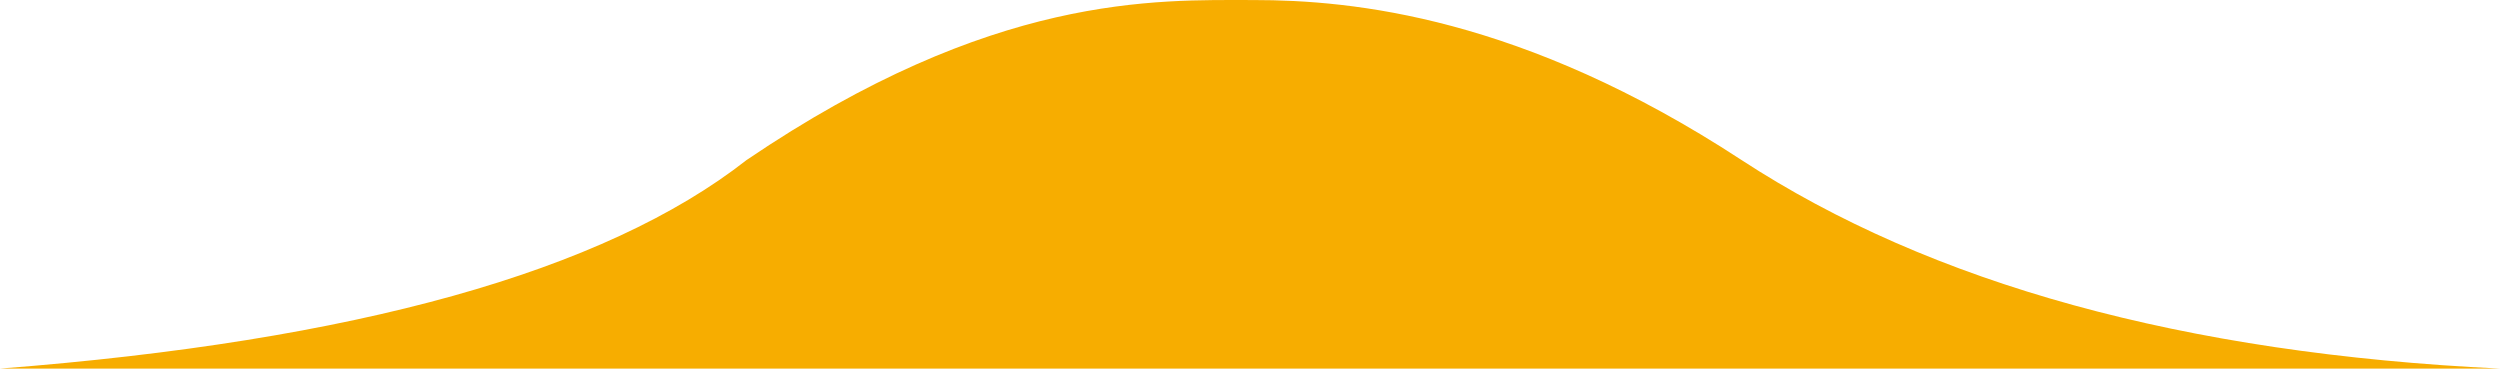
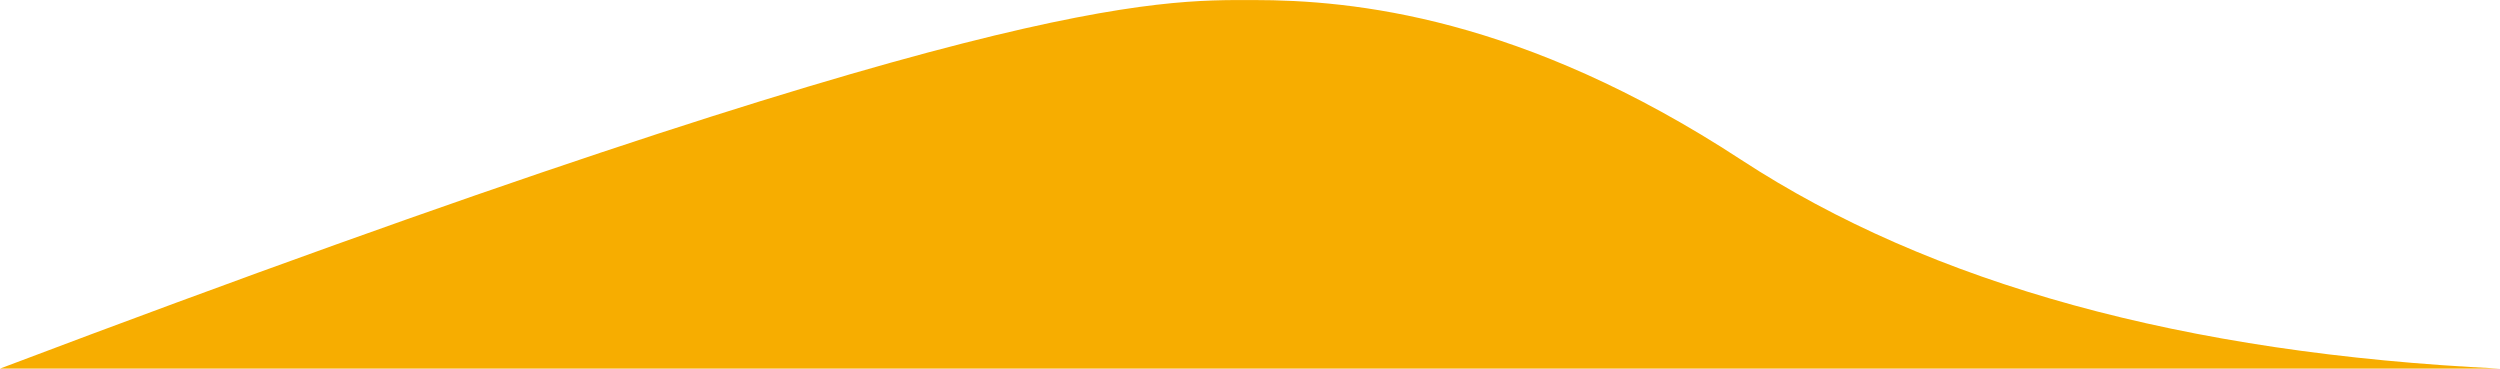
<svg xmlns="http://www.w3.org/2000/svg" width="156px" height="23px" viewBox="0 0 156 23" version="1.1">
  <title>round</title>
  <desc>Created with Sketch.</desc>
  <defs />
  <g id="Page-1" stroke="none" stroke-width="1" fill="none" fill-rule="evenodd">
-     <path d="M78.231,0.003 C84.391,0.003 94.98,1.027 108.658,9.977 C120.516,17.724 136.297,22.065 156,23 L0,23 C22.175,21.283 37.7,16.947 46.577,9.993 C61.954,-0.441 72.142,0.003 78.231,0.003 Z" id="round" fill="#F7AD00" />
+     <path d="M78.231,0.003 C84.391,0.003 94.98,1.027 108.658,9.977 C120.516,17.724 136.297,22.065 156,23 L0,23 C61.954,-0.441 72.142,0.003 78.231,0.003 Z" id="round" fill="#F7AD00" />
  </g>
</svg>